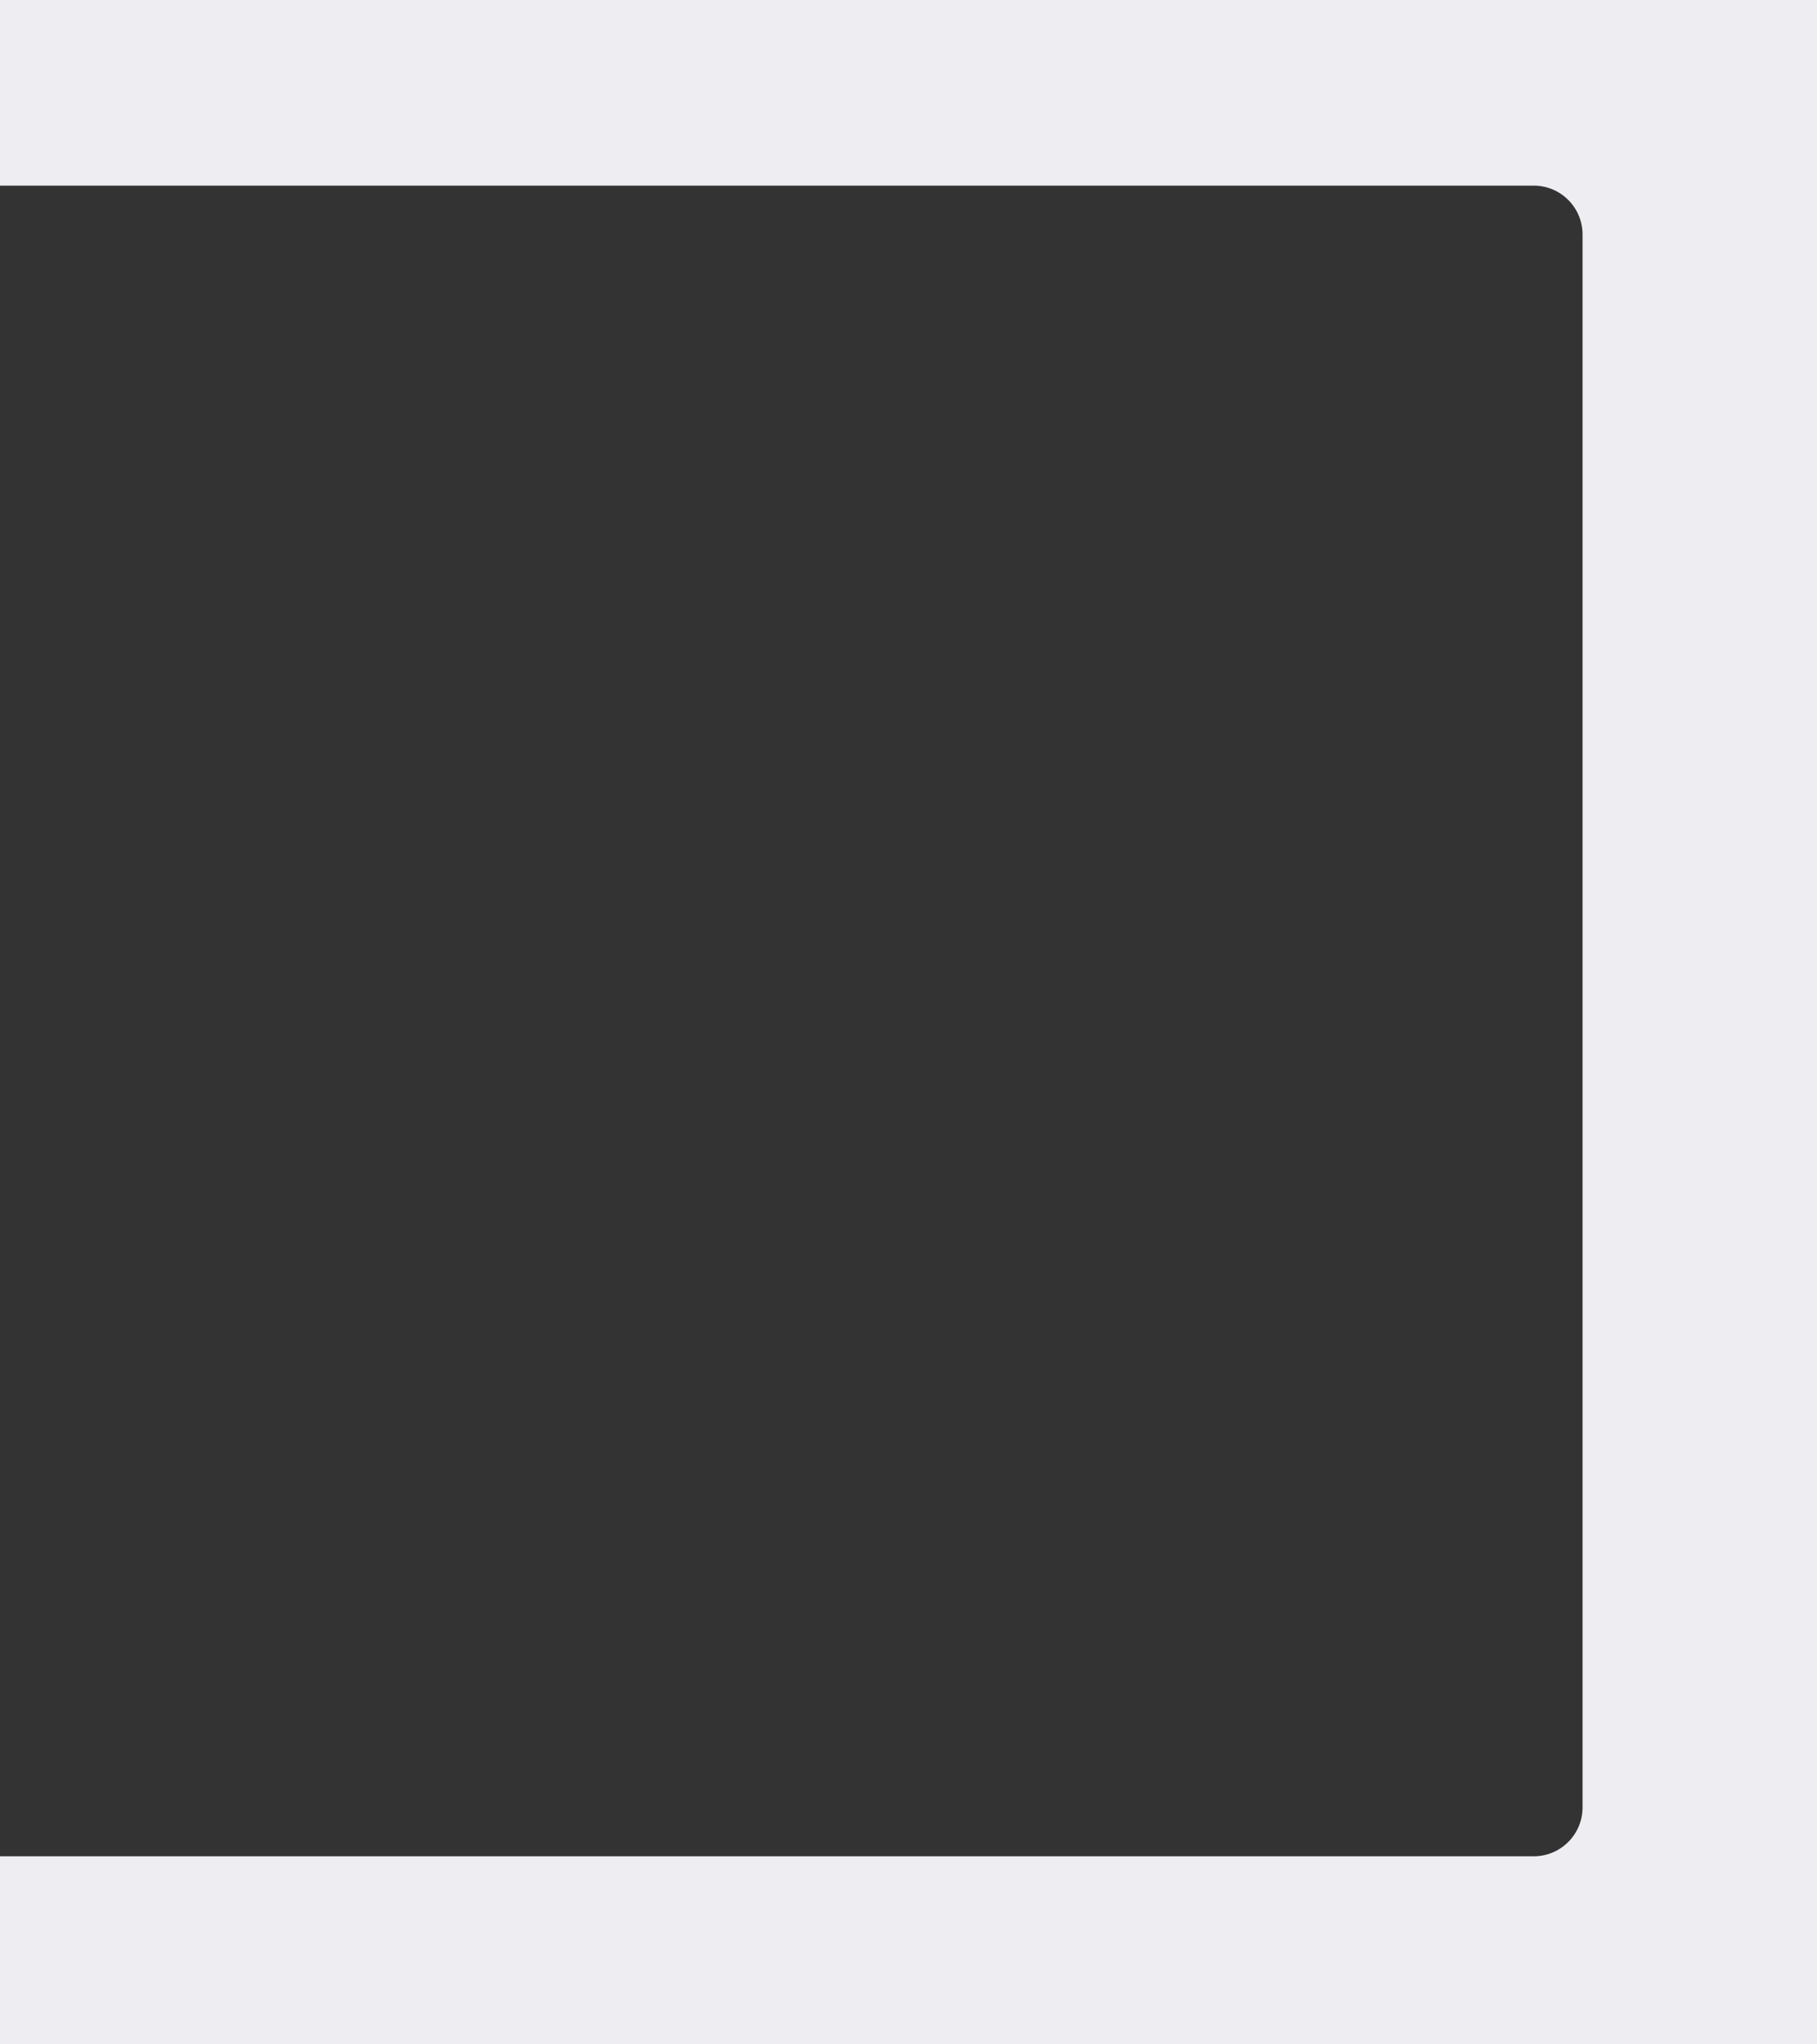
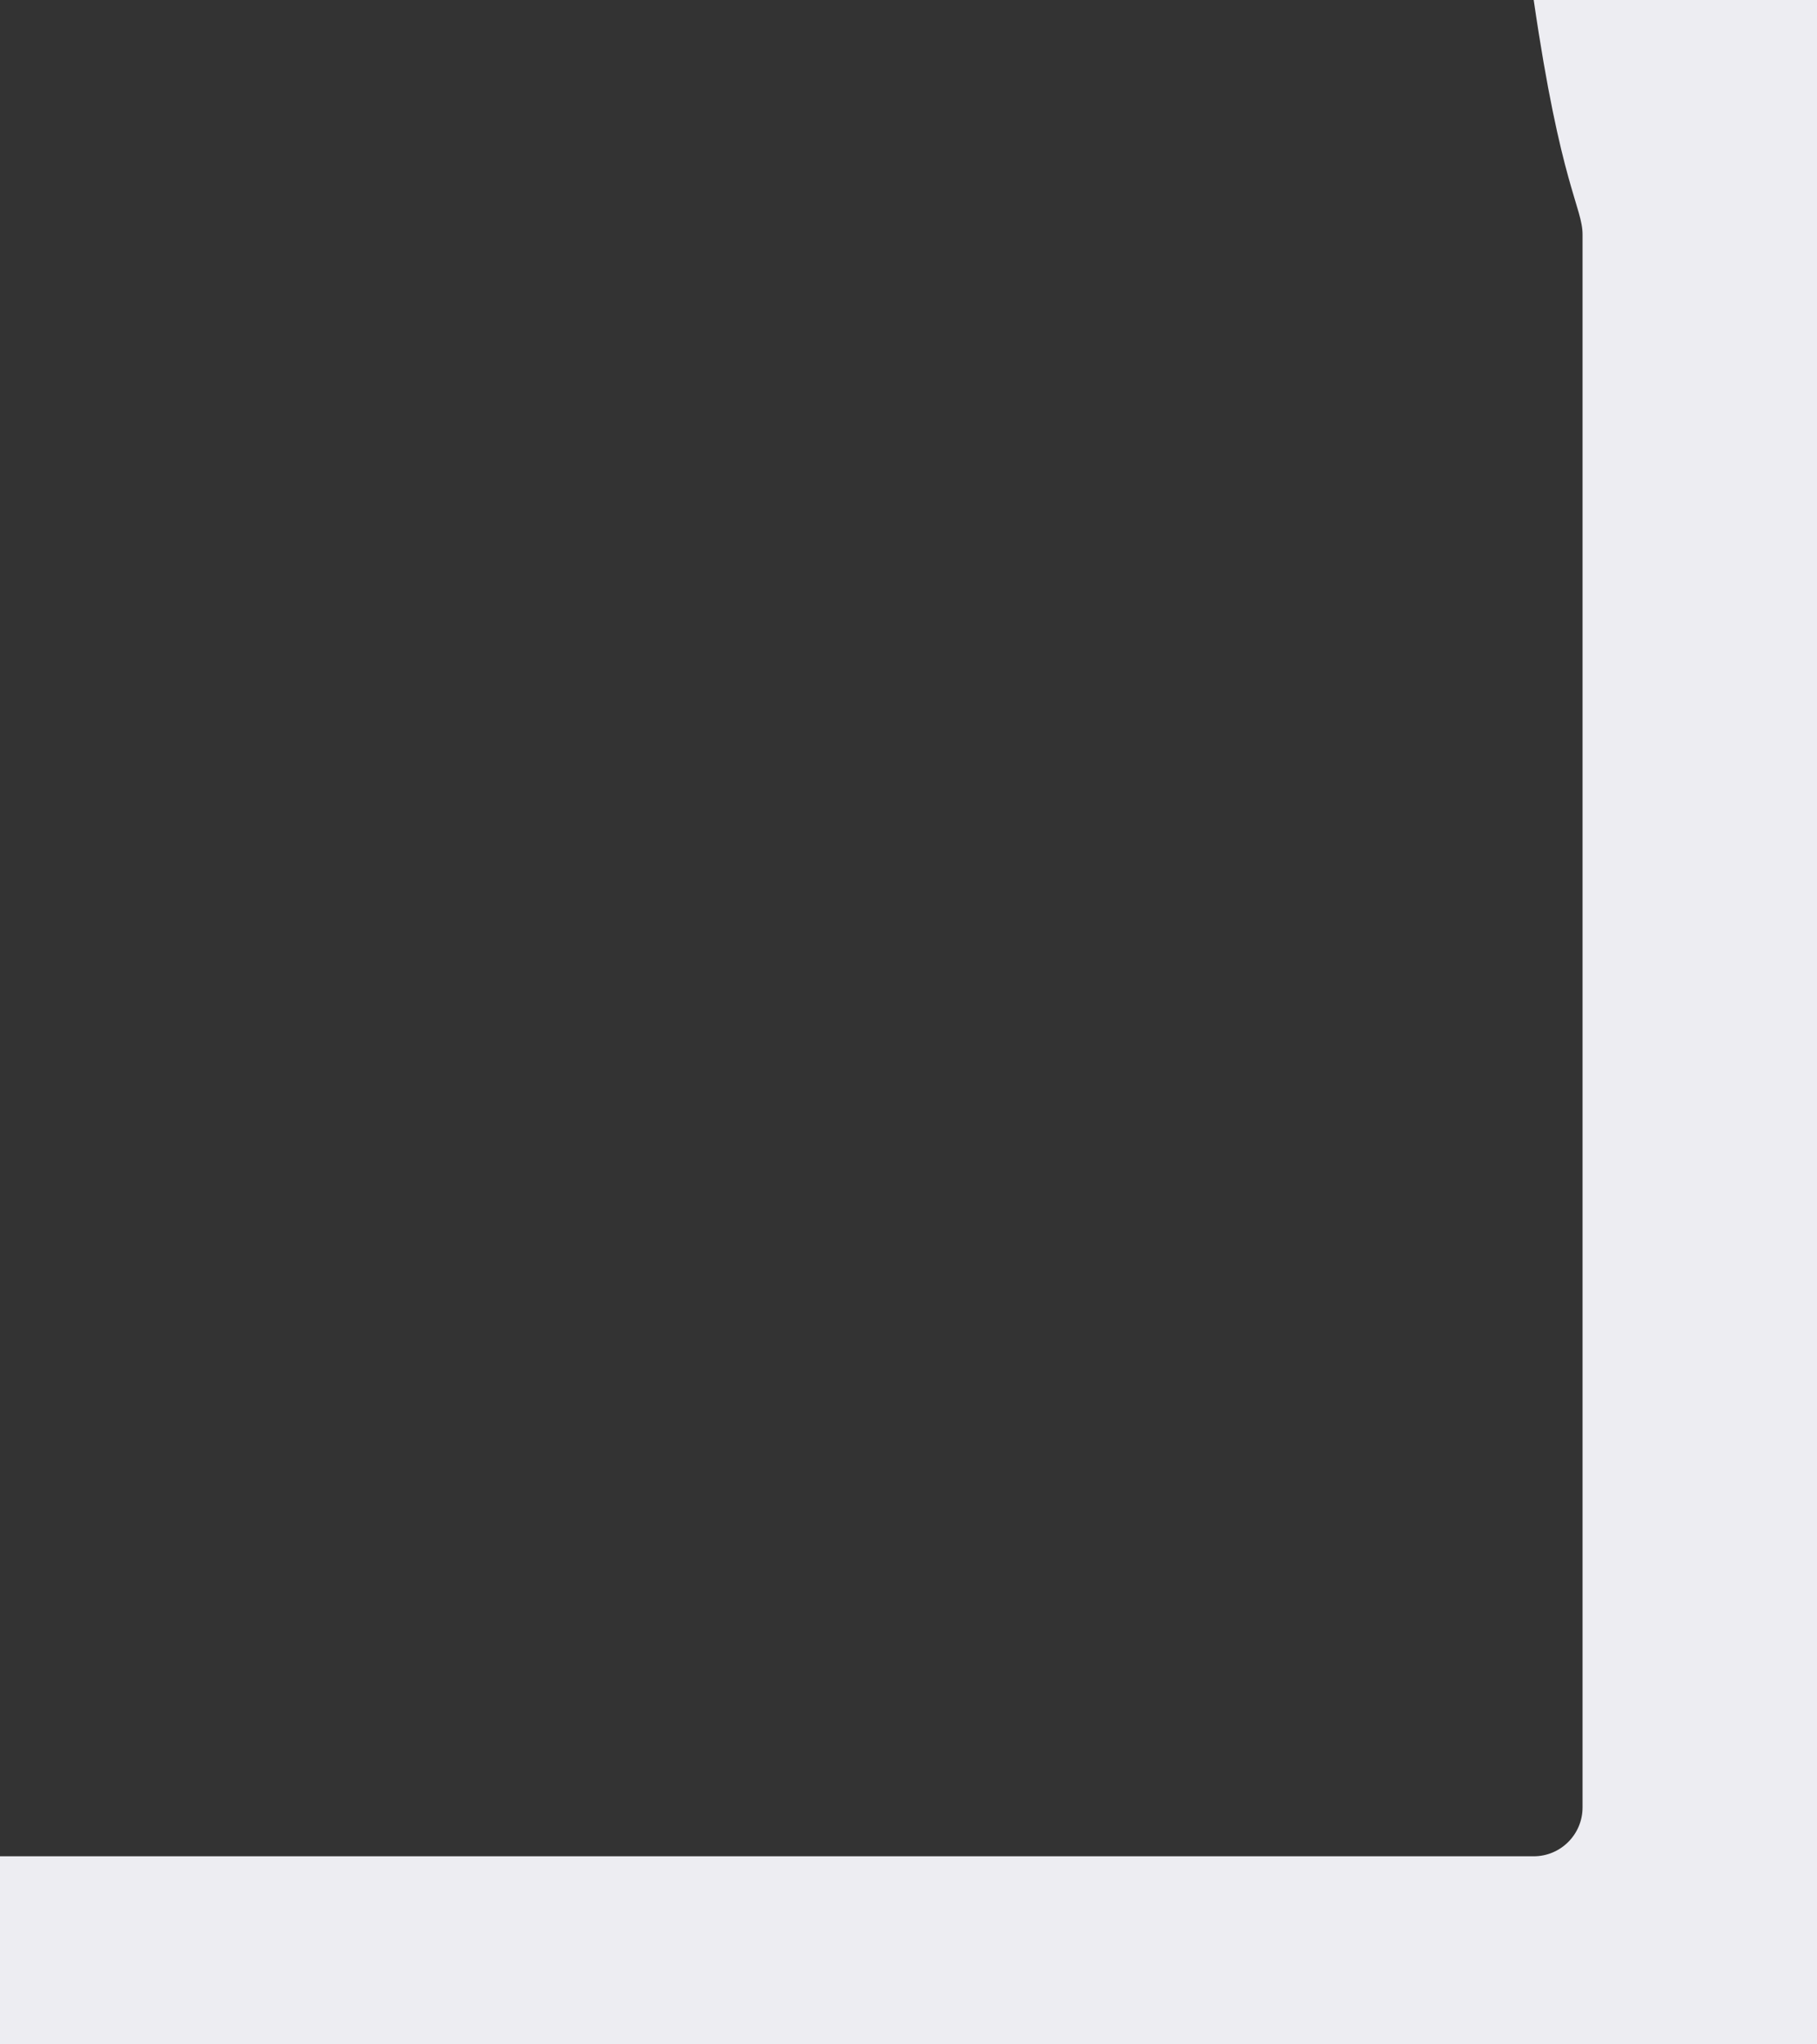
<svg xmlns="http://www.w3.org/2000/svg" width="744" height="837" viewBox="0 0 744 837" fill="none">
  <rect x="0" y="0" width="744" height="837" fill="#333333" stroke="none" />
-   <path fill-rule="evenodd" clip-rule="evenodd" d="M744 0H0V76H628C639.046 76 648 84.954 648 96V740C648 751.046 639.046 760 628 760H0V837H744V0Z" fill="#EDEDF2" />
+   <path fill-rule="evenodd" clip-rule="evenodd" d="M744 0H0H628C639.046 76 648 84.954 648 96V740C648 751.046 639.046 760 628 760H0V837H744V0Z" fill="#EDEDF2" />
</svg>